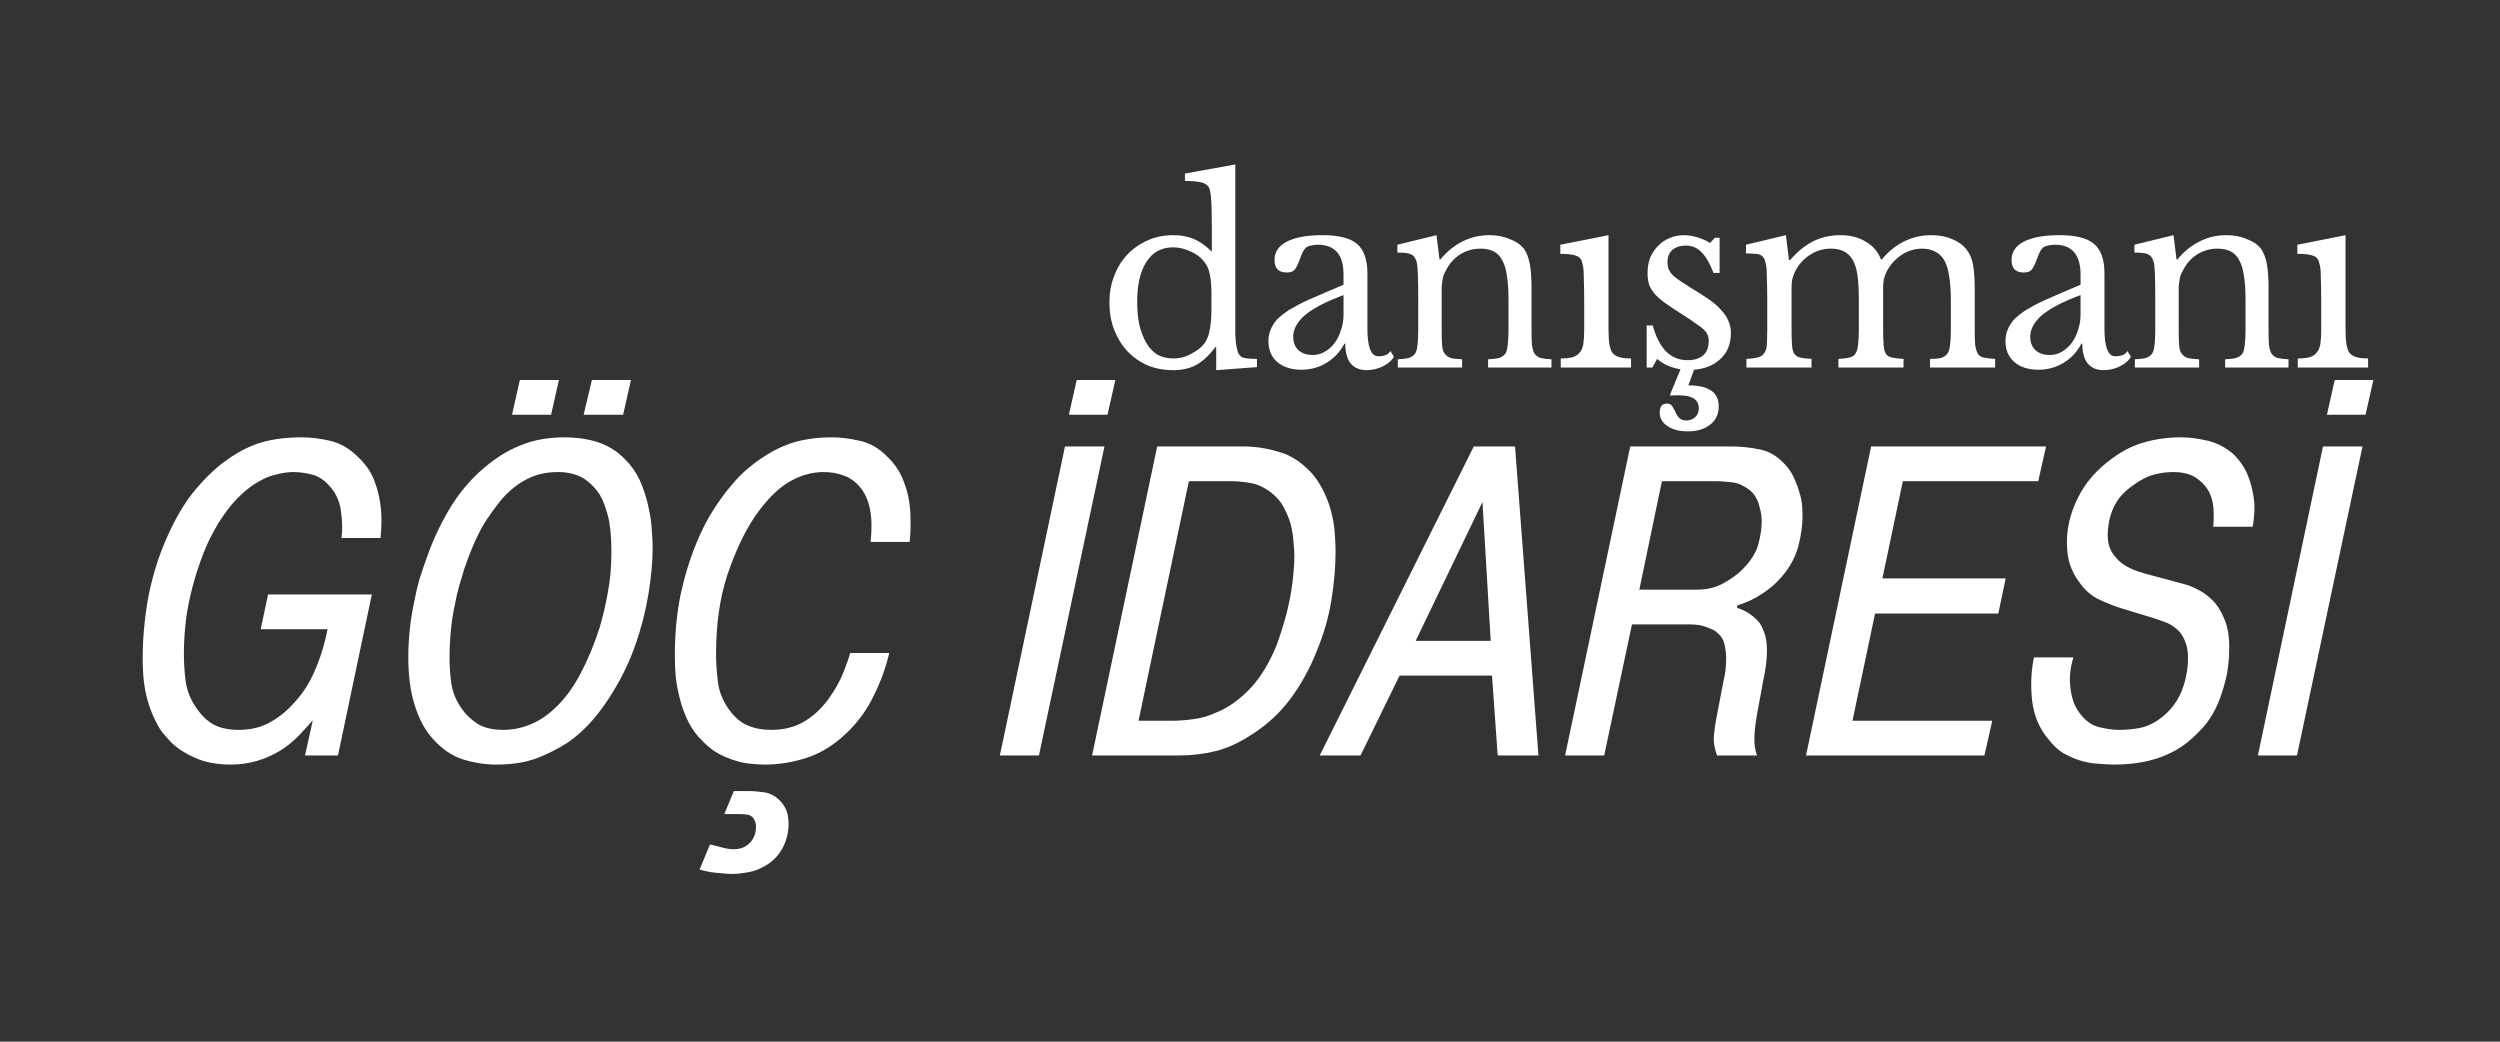
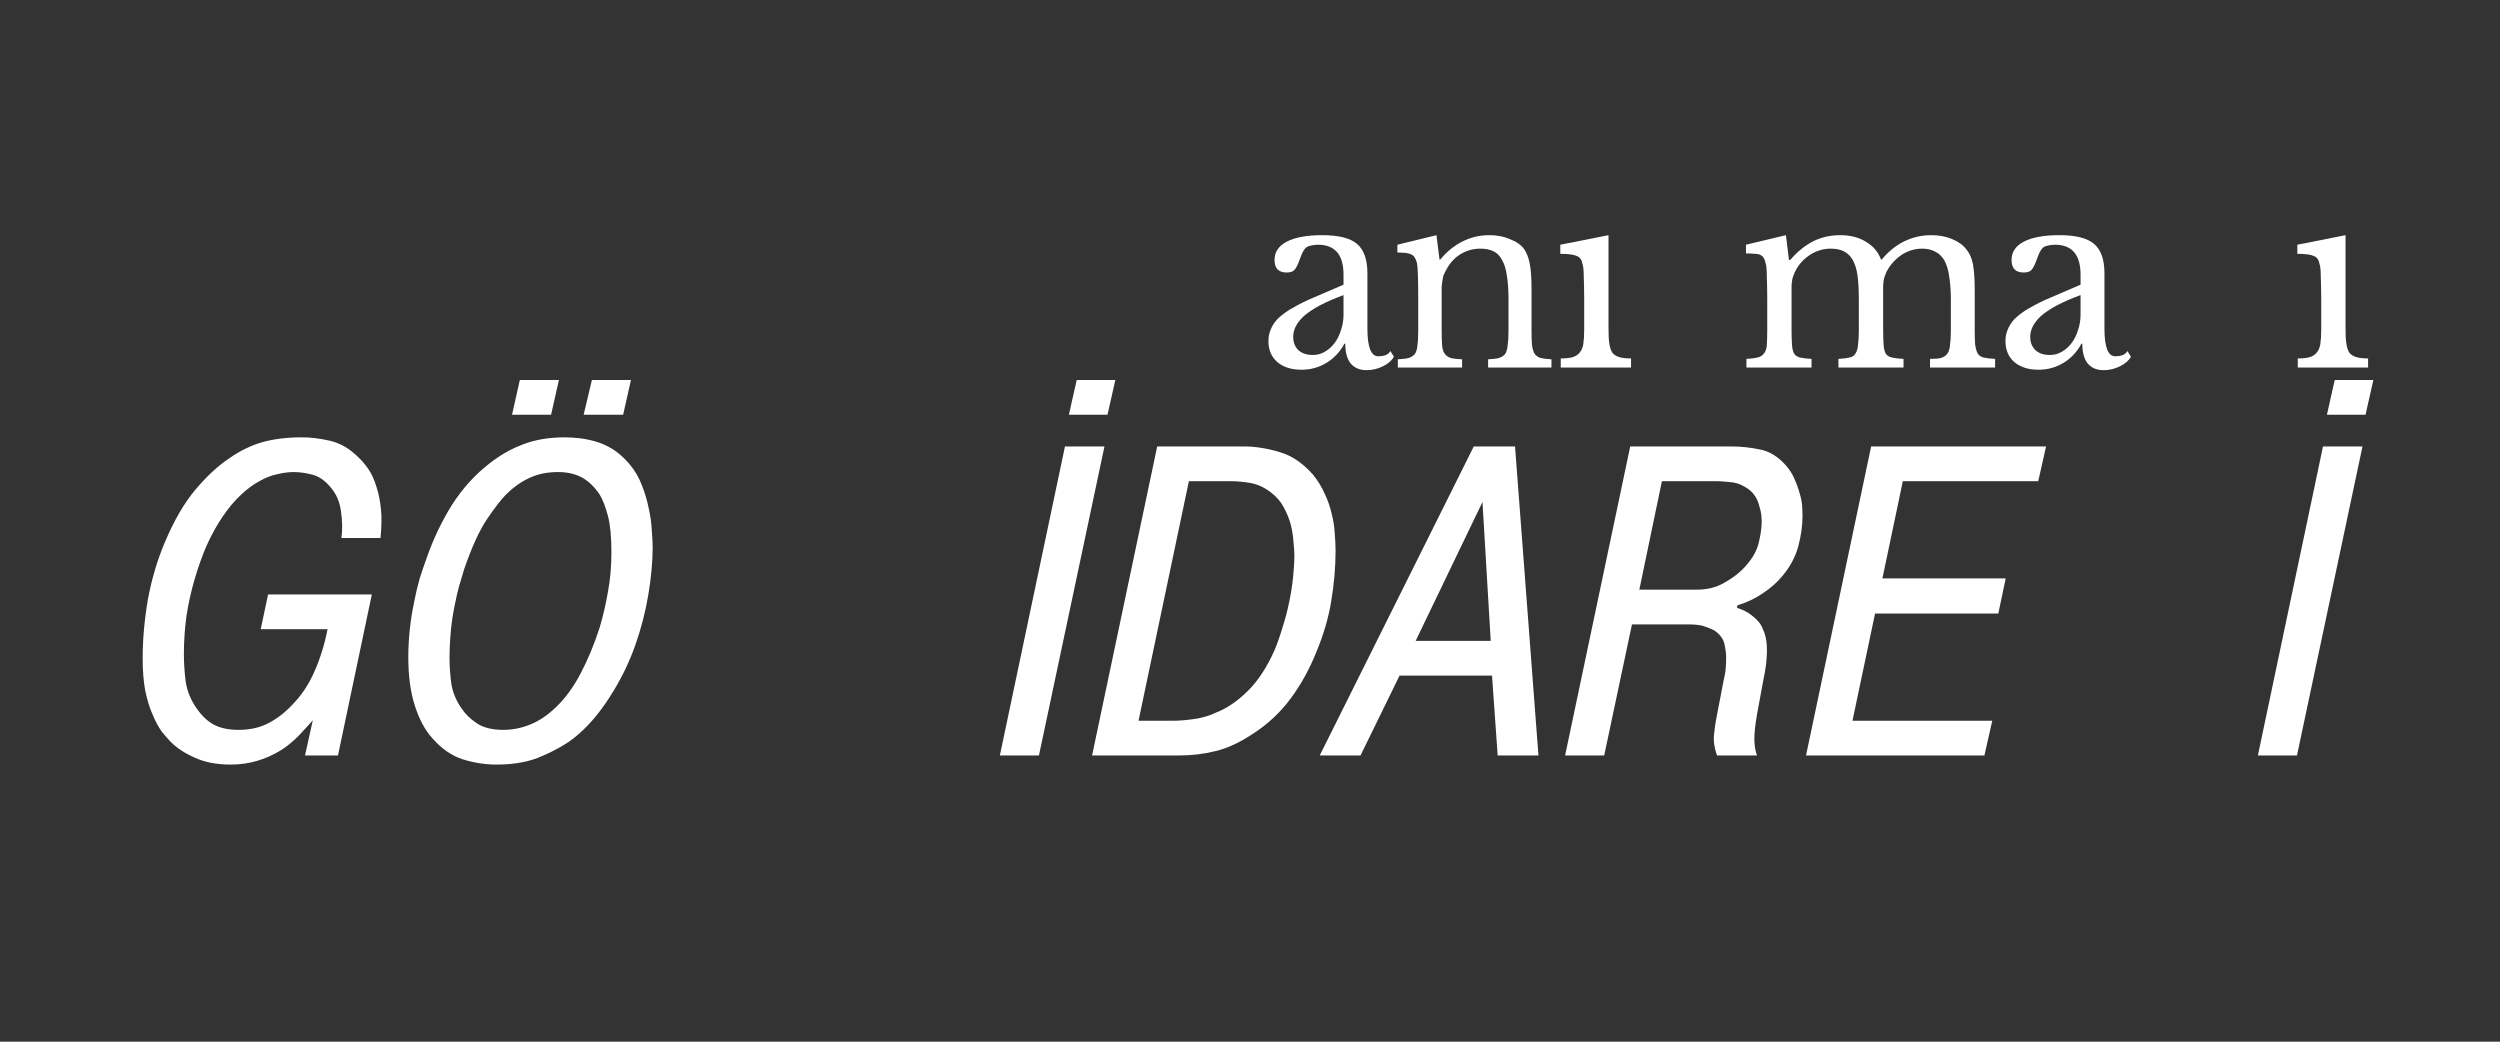
<svg xmlns="http://www.w3.org/2000/svg" width="120" zoomAndPan="magnify" viewBox="0 0 90 37.5" height="50" preserveAspectRatio="xMidYMid meet" version="1.0">
  <rect x="0" y="0" width="90" height="37.5" fill="#333333" stroke="none" />
  <defs>
    <g />
  </defs>
  <g fill="#ffffff" fill-opacity="1">
    <g transform="translate(4.042, 27.197)">
      <g>
        <path d="M 8.156 -5.797 L 9.344 -5.797 L 8.125 0 L 6.938 0 L 7.219 -1.266 C 7.07 -1.098 6.898 -0.91 6.703 -0.703 C 6.504 -0.504 6.301 -0.336 6.094 -0.203 C 5.531 0.148 4.922 0.328 4.266 0.328 C 3.754 0.328 3.32 0.242 2.969 0.078 C 2.613 -0.078 2.328 -0.266 2.109 -0.484 C 2.016 -0.578 1.906 -0.703 1.781 -0.859 C 1.664 -1.023 1.555 -1.227 1.453 -1.469 C 1.348 -1.707 1.258 -1.992 1.188 -2.328 C 1.125 -2.66 1.094 -3.047 1.094 -3.484 C 1.094 -4.172 1.156 -4.879 1.281 -5.609 C 1.414 -6.336 1.617 -7.023 1.891 -7.672 C 2.223 -8.461 2.594 -9.098 3 -9.578 C 3.414 -10.066 3.82 -10.441 4.219 -10.703 C 4.602 -10.973 5 -11.164 5.406 -11.281 C 5.82 -11.395 6.297 -11.453 6.828 -11.453 C 7.148 -11.453 7.488 -11.41 7.844 -11.328 C 8.207 -11.242 8.547 -11.047 8.859 -10.734 C 8.984 -10.617 9.102 -10.477 9.219 -10.312 C 9.332 -10.145 9.426 -9.941 9.5 -9.703 C 9.582 -9.461 9.641 -9.188 9.672 -8.875 C 9.703 -8.57 9.695 -8.223 9.656 -7.828 L 8.25 -7.828 C 8.289 -8.117 8.285 -8.438 8.234 -8.781 C 8.191 -9.133 8.062 -9.43 7.844 -9.672 C 7.656 -9.898 7.441 -10.047 7.203 -10.109 C 6.961 -10.172 6.738 -10.203 6.531 -10.203 C 6.344 -10.203 6.145 -10.176 5.938 -10.125 C 5.727 -10.082 5.516 -10 5.297 -9.875 C 5.078 -9.758 4.859 -9.598 4.641 -9.391 C 4.422 -9.191 4.195 -8.926 3.969 -8.594 C 3.77 -8.301 3.582 -7.961 3.406 -7.578 C 3.238 -7.191 3.094 -6.785 2.969 -6.359 C 2.844 -5.93 2.742 -5.488 2.672 -5.031 C 2.609 -4.57 2.578 -4.113 2.578 -3.656 C 2.578 -3.344 2.598 -3.016 2.641 -2.672 C 2.691 -2.328 2.82 -2.004 3.031 -1.703 C 3.219 -1.43 3.426 -1.234 3.656 -1.109 C 3.895 -0.984 4.191 -0.922 4.547 -0.922 C 4.93 -0.922 5.273 -0.992 5.578 -1.141 C 5.891 -1.297 6.176 -1.508 6.438 -1.781 C 6.801 -2.145 7.082 -2.562 7.281 -3.031 C 7.488 -3.5 7.645 -4.004 7.75 -4.547 L 5.344 -4.547 L 5.609 -5.797 Z M 8.156 -5.797 " />
      </g>
    </g>
  </g>
  <g fill="#ffffff" fill-opacity="1">
    <g transform="translate(13.605, 27.197)">
      <g>
        <path d="M 1.312 -5.562 C 1.363 -5.832 1.426 -6.098 1.5 -6.359 C 1.582 -6.617 1.672 -6.879 1.766 -7.141 C 2.004 -7.816 2.305 -8.445 2.672 -9.031 C 3.047 -9.613 3.488 -10.102 4 -10.5 C 4.395 -10.812 4.805 -11.047 5.234 -11.203 C 5.66 -11.367 6.16 -11.453 6.734 -11.453 C 6.891 -11.453 7.062 -11.441 7.25 -11.422 C 7.445 -11.398 7.648 -11.359 7.859 -11.297 C 8.066 -11.234 8.27 -11.141 8.469 -11.016 C 8.664 -10.891 8.859 -10.719 9.047 -10.5 C 9.242 -10.27 9.395 -10.016 9.5 -9.734 C 9.613 -9.453 9.695 -9.172 9.75 -8.891 C 9.812 -8.617 9.848 -8.359 9.859 -8.109 C 9.879 -7.859 9.891 -7.656 9.891 -7.5 C 9.891 -6.969 9.836 -6.395 9.734 -5.781 C 9.629 -5.164 9.477 -4.578 9.281 -4.016 C 9.051 -3.348 8.734 -2.703 8.328 -2.078 C 7.93 -1.461 7.5 -0.973 7.031 -0.609 C 6.75 -0.391 6.379 -0.18 5.922 0.016 C 5.473 0.223 4.922 0.328 4.266 0.328 C 3.867 0.328 3.469 0.266 3.062 0.141 C 2.664 0.016 2.301 -0.234 1.969 -0.609 C 1.695 -0.91 1.484 -1.305 1.328 -1.797 C 1.172 -2.285 1.094 -2.863 1.094 -3.531 C 1.094 -4.195 1.164 -4.875 1.312 -5.562 Z M 2.781 -5.484 C 2.707 -5.148 2.656 -4.816 2.625 -4.484 C 2.594 -4.148 2.578 -3.816 2.578 -3.484 C 2.578 -3.223 2.598 -2.926 2.641 -2.594 C 2.691 -2.27 2.816 -1.969 3.016 -1.688 C 3.148 -1.488 3.332 -1.312 3.562 -1.156 C 3.801 -1 4.117 -0.922 4.516 -0.922 C 4.836 -0.922 5.156 -0.984 5.469 -1.109 C 5.789 -1.234 6.109 -1.445 6.422 -1.75 C 6.754 -2.07 7.047 -2.473 7.297 -2.953 C 7.555 -3.441 7.785 -3.992 7.984 -4.609 C 8.109 -5.035 8.207 -5.461 8.281 -5.891 C 8.363 -6.316 8.406 -6.797 8.406 -7.328 C 8.406 -7.879 8.363 -8.312 8.281 -8.625 C 8.195 -8.945 8.098 -9.203 7.984 -9.391 C 7.805 -9.66 7.598 -9.863 7.359 -10 C 7.117 -10.133 6.828 -10.203 6.484 -10.203 C 6.086 -10.203 5.738 -10.129 5.438 -9.984 C 5.145 -9.848 4.867 -9.648 4.609 -9.391 C 4.43 -9.211 4.203 -8.914 3.922 -8.5 C 3.648 -8.094 3.379 -7.5 3.109 -6.719 C 3.047 -6.508 2.984 -6.301 2.922 -6.094 C 2.867 -5.895 2.82 -5.691 2.781 -5.484 Z M 5.109 -13.516 L 6.516 -13.516 L 6.234 -12.266 L 4.828 -12.266 Z M 7.703 -13.516 L 9.109 -13.516 L 8.828 -12.266 L 7.406 -12.266 Z M 7.703 -13.516 " />
      </g>
    </g>
  </g>
  <g fill="#ffffff" fill-opacity="1">
    <g transform="translate(23.2, 27.197)">
      <g>
-         <path d="M 8.812 -3.688 C 8.695 -3.176 8.508 -2.66 8.25 -2.141 C 8 -1.629 7.676 -1.188 7.281 -0.812 C 6.832 -0.383 6.359 -0.086 5.859 0.078 C 5.359 0.242 4.848 0.328 4.328 0.328 C 4.172 0.328 4.004 0.316 3.828 0.297 C 3.66 0.285 3.477 0.25 3.281 0.188 C 3.094 0.133 2.898 0.055 2.703 -0.047 C 2.504 -0.148 2.312 -0.297 2.125 -0.484 C 1.906 -0.691 1.727 -0.926 1.594 -1.188 C 1.457 -1.457 1.352 -1.734 1.281 -2.016 C 1.207 -2.297 1.156 -2.57 1.125 -2.844 C 1.102 -3.113 1.094 -3.367 1.094 -3.609 C 1.094 -4.367 1.16 -5.086 1.297 -5.766 C 1.441 -6.441 1.633 -7.07 1.875 -7.656 C 2.062 -8.113 2.266 -8.508 2.484 -8.844 C 2.703 -9.188 2.914 -9.477 3.125 -9.719 C 3.332 -9.969 3.531 -10.172 3.719 -10.328 C 3.906 -10.484 4.07 -10.609 4.219 -10.703 C 4.613 -10.973 5.008 -11.164 5.406 -11.281 C 5.812 -11.395 6.266 -11.453 6.766 -11.453 C 7.066 -11.453 7.395 -11.41 7.75 -11.328 C 8.113 -11.254 8.453 -11.055 8.766 -10.734 C 8.973 -10.535 9.133 -10.312 9.25 -10.062 C 9.363 -9.82 9.445 -9.57 9.5 -9.312 C 9.551 -9.051 9.578 -8.781 9.578 -8.5 C 9.586 -8.227 9.578 -7.957 9.547 -7.688 L 8.141 -7.688 C 8.242 -8.594 8.113 -9.254 7.75 -9.672 C 7.582 -9.867 7.391 -10.004 7.172 -10.078 C 6.961 -10.16 6.723 -10.203 6.453 -10.203 C 6.016 -10.203 5.586 -10.078 5.172 -9.828 C 4.766 -9.578 4.363 -9.164 3.969 -8.594 C 3.594 -8.031 3.266 -7.332 2.984 -6.5 C 2.711 -5.664 2.578 -4.719 2.578 -3.656 C 2.578 -3.363 2.598 -3.035 2.641 -2.672 C 2.68 -2.316 2.812 -1.984 3.031 -1.672 C 3.238 -1.379 3.469 -1.18 3.719 -1.078 C 3.969 -0.973 4.25 -0.922 4.562 -0.922 C 5.008 -0.922 5.395 -1.016 5.719 -1.203 C 6.051 -1.391 6.352 -1.664 6.625 -2.031 C 6.863 -2.363 7.047 -2.691 7.172 -3.016 C 7.297 -3.336 7.375 -3.562 7.406 -3.688 Z M 2.359 3.203 C 2.441 3.223 2.566 3.254 2.734 3.297 C 2.91 3.348 3.066 3.375 3.203 3.375 C 3.441 3.375 3.629 3.305 3.766 3.172 C 3.93 3.023 4.016 2.82 4.016 2.562 C 4.016 2.477 4 2.406 3.969 2.344 C 3.945 2.289 3.922 2.25 3.891 2.219 C 3.828 2.164 3.754 2.133 3.672 2.125 C 3.586 2.113 3.5 2.109 3.406 2.109 L 2.875 2.109 L 3.219 1.281 L 3.75 1.281 C 3.914 1.281 4.109 1.297 4.328 1.328 C 4.547 1.367 4.734 1.473 4.891 1.641 C 4.961 1.711 5.031 1.812 5.094 1.938 C 5.156 2.07 5.188 2.25 5.188 2.469 C 5.188 2.77 5.117 3.051 4.984 3.312 C 4.848 3.57 4.656 3.781 4.406 3.938 C 4.195 4.07 3.977 4.16 3.75 4.203 C 3.52 4.242 3.316 4.266 3.141 4.266 C 3.066 4.266 2.922 4.254 2.703 4.234 C 2.484 4.223 2.242 4.18 1.984 4.109 Z M 2.359 3.203 " />
-       </g>
+         </g>
    </g>
  </g>
  <g fill="#ffffff" fill-opacity="1">
    <g transform="translate(32.127, 27.197)">
      <g />
    </g>
  </g>
  <g fill="#ffffff" fill-opacity="1">
    <g transform="translate(35.511, 27.197)">
      <g>
        <path d="M 4.25 -11.125 L 1.891 0 L 0.484 0 L 2.828 -11.125 Z M 3.25 -13.516 L 4.641 -13.516 L 4.359 -12.266 L 2.969 -12.266 Z M 3.25 -13.516 " />
      </g>
    </g>
  </g>
  <g fill="#ffffff" fill-opacity="1">
    <g transform="translate(38.831, 27.197)">
      <g>
        <path d="M 5.938 -11.125 C 6.363 -11.125 6.797 -11.055 7.234 -10.922 C 7.672 -10.797 8.07 -10.523 8.438 -10.109 C 8.613 -9.891 8.754 -9.66 8.859 -9.422 C 8.973 -9.18 9.055 -8.941 9.109 -8.703 C 9.172 -8.461 9.207 -8.227 9.219 -8 C 9.238 -7.77 9.25 -7.562 9.25 -7.375 C 9.25 -6.77 9.195 -6.164 9.094 -5.562 C 9 -4.969 8.82 -4.359 8.562 -3.734 C 8.32 -3.129 8.016 -2.57 7.641 -2.062 C 7.266 -1.551 6.801 -1.117 6.25 -0.766 C 5.789 -0.461 5.348 -0.258 4.922 -0.156 C 4.504 -0.051 4.062 0 3.594 0 L 0.484 0 L 2.828 -11.125 Z M 2.156 -1.25 L 3.375 -1.25 C 3.613 -1.25 3.875 -1.27 4.156 -1.312 C 4.445 -1.352 4.711 -1.43 4.953 -1.547 C 5.328 -1.691 5.703 -1.945 6.078 -2.312 C 6.453 -2.676 6.781 -3.176 7.062 -3.812 C 7.164 -4.062 7.258 -4.332 7.344 -4.625 C 7.438 -4.914 7.516 -5.211 7.578 -5.516 C 7.641 -5.816 7.688 -6.113 7.719 -6.406 C 7.75 -6.695 7.766 -6.961 7.766 -7.203 C 7.766 -7.328 7.754 -7.488 7.734 -7.688 C 7.723 -7.883 7.691 -8.086 7.641 -8.297 C 7.586 -8.504 7.504 -8.711 7.391 -8.922 C 7.285 -9.129 7.129 -9.312 6.922 -9.469 C 6.68 -9.656 6.43 -9.77 6.172 -9.812 C 5.922 -9.852 5.691 -9.875 5.484 -9.875 L 3.969 -9.875 Z M 2.156 -1.25 " />
      </g>
    </g>
  </g>
  <g fill="#ffffff" fill-opacity="1">
    <g transform="translate(47.822, 27.197)">
      <g>
        <path d="M 1.156 0 L -0.312 0 L 5.234 -11.125 L 6.719 -11.125 L 7.562 0 L 6.094 0 L 5.891 -2.875 L 2.562 -2.875 Z M 5.844 -4.125 L 5.547 -9.125 L 3.141 -4.125 Z M 5.844 -4.125 " />
      </g>
    </g>
  </g>
  <g fill="#ffffff" fill-opacity="1">
    <g transform="translate(55.86, 27.197)">
      <g>
        <path d="M 2.828 -11.125 L 6.469 -11.125 C 6.82 -11.125 7.164 -11.086 7.5 -11.016 C 7.832 -10.953 8.141 -10.766 8.422 -10.453 C 8.555 -10.305 8.66 -10.145 8.734 -9.969 C 8.816 -9.789 8.879 -9.617 8.922 -9.453 C 8.973 -9.297 9.004 -9.145 9.016 -9 C 9.023 -8.852 9.031 -8.734 9.031 -8.641 C 9.031 -8.273 8.977 -7.898 8.875 -7.516 C 8.77 -7.141 8.582 -6.789 8.312 -6.469 C 8.125 -6.238 7.891 -6.031 7.609 -5.844 C 7.336 -5.656 7.031 -5.508 6.688 -5.406 L 6.672 -5.312 C 6.859 -5.258 7.02 -5.18 7.156 -5.078 C 7.301 -4.973 7.414 -4.863 7.5 -4.75 C 7.539 -4.695 7.594 -4.586 7.656 -4.422 C 7.719 -4.254 7.75 -4.035 7.75 -3.766 C 7.75 -3.617 7.738 -3.457 7.719 -3.281 C 7.695 -3.102 7.66 -2.895 7.609 -2.656 L 7.391 -1.469 C 7.328 -1.102 7.297 -0.812 7.297 -0.594 C 7.297 -0.375 7.328 -0.176 7.391 0 L 5.953 0 C 5.859 -0.258 5.82 -0.504 5.844 -0.734 C 5.863 -0.961 5.895 -1.18 5.938 -1.391 L 6.125 -2.359 C 6.164 -2.578 6.203 -2.758 6.234 -2.906 C 6.266 -3.062 6.281 -3.27 6.281 -3.531 C 6.281 -3.676 6.258 -3.836 6.219 -4.016 C 6.176 -4.203 6.055 -4.363 5.859 -4.5 C 5.805 -4.531 5.707 -4.57 5.562 -4.625 C 5.426 -4.688 5.211 -4.719 4.922 -4.719 L 2.891 -4.719 L 1.891 0 L 0.484 0 Z M 3.156 -5.969 L 5.219 -5.969 C 5.594 -5.969 5.914 -6.047 6.188 -6.203 C 6.469 -6.359 6.691 -6.52 6.859 -6.688 C 7.16 -6.988 7.352 -7.289 7.438 -7.594 C 7.52 -7.906 7.562 -8.188 7.562 -8.438 C 7.562 -8.477 7.555 -8.551 7.547 -8.656 C 7.535 -8.758 7.508 -8.875 7.469 -9 C 7.438 -9.133 7.379 -9.258 7.297 -9.375 C 7.211 -9.5 7.086 -9.602 6.922 -9.688 C 6.773 -9.781 6.598 -9.832 6.391 -9.844 C 6.191 -9.863 6.047 -9.875 5.953 -9.875 L 3.969 -9.875 Z M 3.156 -5.969 " />
      </g>
    </g>
  </g>
  <g fill="#ffffff" fill-opacity="1">
    <g transform="translate(64.533, 27.197)">
      <g>
        <path d="M 7.672 -6.375 L 7.406 -5.109 L 2.969 -5.109 L 2.156 -1.25 L 7.188 -1.25 L 6.906 0 L 0.484 0 L 2.828 -11.125 L 9.125 -11.125 L 8.844 -9.875 L 3.969 -9.875 L 3.234 -6.375 Z M 7.672 -6.375 " />
      </g>
    </g>
  </g>
  <g fill="#ffffff" fill-opacity="1">
    <g transform="translate(72.206, 27.197)">
      <g>
-         <path d="M 2.438 -3.531 C 2.32 -3.164 2.285 -2.801 2.328 -2.438 C 2.367 -2.07 2.477 -1.77 2.656 -1.531 C 2.863 -1.25 3.102 -1.078 3.375 -1.016 C 3.645 -0.953 3.879 -0.922 4.078 -0.922 C 4.348 -0.922 4.613 -0.945 4.875 -1 C 5.133 -1.062 5.391 -1.191 5.641 -1.391 C 5.961 -1.648 6.195 -1.969 6.344 -2.344 C 6.488 -2.727 6.562 -3.117 6.562 -3.516 C 6.562 -3.773 6.52 -3.988 6.438 -4.156 C 6.363 -4.332 6.266 -4.469 6.141 -4.562 C 6.023 -4.664 5.895 -4.742 5.75 -4.797 C 5.613 -4.848 5.477 -4.895 5.344 -4.938 L 4.219 -5.281 C 3.977 -5.352 3.707 -5.457 3.406 -5.594 C 3.102 -5.727 2.848 -5.945 2.641 -6.25 C 2.523 -6.395 2.422 -6.586 2.328 -6.828 C 2.242 -7.066 2.203 -7.352 2.203 -7.688 C 2.203 -8.219 2.336 -8.754 2.609 -9.297 C 2.879 -9.836 3.289 -10.305 3.844 -10.703 C 4.227 -10.984 4.617 -11.176 5.016 -11.281 C 5.422 -11.395 5.852 -11.453 6.312 -11.453 C 6.613 -11.453 6.938 -11.41 7.281 -11.328 C 7.625 -11.242 7.938 -11.078 8.219 -10.828 C 8.414 -10.629 8.566 -10.414 8.672 -10.188 C 8.773 -9.957 8.848 -9.723 8.891 -9.484 C 8.941 -9.254 8.961 -9.031 8.953 -8.812 C 8.941 -8.594 8.922 -8.398 8.891 -8.234 L 7.469 -8.234 C 7.488 -8.379 7.492 -8.562 7.484 -8.781 C 7.484 -9.008 7.438 -9.227 7.344 -9.438 C 7.25 -9.645 7.098 -9.82 6.891 -9.969 C 6.68 -10.125 6.391 -10.203 6.016 -10.203 C 5.797 -10.203 5.566 -10.172 5.328 -10.109 C 5.098 -10.047 4.867 -9.93 4.641 -9.766 C 4.422 -9.617 4.242 -9.461 4.109 -9.297 C 3.984 -9.129 3.891 -8.961 3.828 -8.797 C 3.766 -8.629 3.723 -8.473 3.703 -8.328 C 3.68 -8.18 3.672 -8.051 3.672 -7.938 C 3.672 -7.688 3.723 -7.477 3.828 -7.312 C 3.93 -7.145 4.062 -7.004 4.219 -6.891 C 4.375 -6.785 4.539 -6.703 4.719 -6.641 C 4.906 -6.578 5.082 -6.523 5.25 -6.484 L 6.469 -6.156 C 6.594 -6.125 6.742 -6.062 6.922 -5.969 C 7.098 -5.883 7.27 -5.758 7.438 -5.594 C 7.602 -5.438 7.742 -5.219 7.859 -4.938 C 7.984 -4.664 8.047 -4.316 8.047 -3.891 C 8.047 -3.41 7.992 -2.988 7.891 -2.625 C 7.797 -2.258 7.68 -1.941 7.547 -1.672 C 7.41 -1.41 7.266 -1.191 7.109 -1.016 C 6.953 -0.848 6.82 -0.719 6.719 -0.625 C 6.477 -0.406 6.227 -0.234 5.969 -0.109 C 5.719 0.016 5.469 0.109 5.219 0.172 C 4.977 0.234 4.742 0.273 4.516 0.297 C 4.297 0.316 4.098 0.328 3.922 0.328 C 3.742 0.328 3.547 0.316 3.328 0.297 C 3.117 0.285 2.91 0.25 2.703 0.188 C 2.492 0.125 2.285 0.035 2.078 -0.078 C 1.879 -0.203 1.695 -0.375 1.531 -0.594 C 1.219 -0.957 1.023 -1.41 0.953 -1.953 C 0.891 -2.492 0.91 -3.02 1.016 -3.531 Z M 2.438 -3.531 " />
-       </g>
+         </g>
    </g>
  </g>
  <g fill="#ffffff" fill-opacity="1">
    <g transform="translate(80.8, 27.197)">
      <g>
        <path d="M 4.25 -11.125 L 1.891 0 L 0.484 0 L 2.828 -11.125 Z M 3.25 -13.516 L 4.641 -13.516 L 4.359 -12.266 L 2.969 -12.266 Z M 3.25 -13.516 " />
      </g>
    </g>
  </g>
  <g fill="#ffffff" fill-opacity="1">
    <g transform="translate(39.517, 13.232)">
      <g>
-         <path d="M 4.266 -0.734 L 4.234 -0.734 C 4.016 -0.441 3.785 -0.227 3.547 -0.094 C 3.316 0.031 3.039 0.094 2.719 0.094 C 2.383 0.094 2.078 0.035 1.797 -0.078 C 1.516 -0.203 1.27 -0.375 1.062 -0.594 C 0.863 -0.812 0.707 -1.066 0.594 -1.359 C 0.477 -1.66 0.422 -1.988 0.422 -2.344 C 0.422 -2.688 0.477 -3.004 0.594 -3.297 C 0.707 -3.598 0.863 -3.852 1.062 -4.062 C 1.27 -4.281 1.516 -4.453 1.797 -4.578 C 2.078 -4.703 2.383 -4.766 2.719 -4.766 C 3 -4.766 3.25 -4.719 3.469 -4.625 C 3.688 -4.531 3.898 -4.379 4.109 -4.172 L 4.109 -5.062 C 4.109 -5.395 4.102 -5.672 4.094 -5.891 C 4.082 -6.117 4.066 -6.273 4.047 -6.359 C 4.023 -6.492 3.945 -6.586 3.812 -6.641 C 3.676 -6.691 3.453 -6.719 3.141 -6.719 L 3.141 -6.984 L 4.953 -7.312 L 4.953 -2.234 C 4.953 -1.828 4.953 -1.492 4.953 -1.234 C 4.961 -0.973 4.984 -0.785 5.016 -0.672 C 5.035 -0.598 5.055 -0.535 5.078 -0.484 C 5.109 -0.441 5.145 -0.406 5.188 -0.375 C 5.238 -0.352 5.305 -0.336 5.391 -0.328 C 5.484 -0.316 5.598 -0.312 5.734 -0.312 L 5.734 -0.016 L 4.266 0.094 Z M 4.094 -2.688 C 4.094 -2.988 4.07 -3.219 4.031 -3.375 C 4 -3.539 3.938 -3.68 3.844 -3.797 C 3.707 -3.973 3.535 -4.102 3.328 -4.188 C 3.117 -4.281 2.914 -4.328 2.719 -4.328 C 2.289 -4.328 1.969 -4.148 1.75 -3.797 C 1.531 -3.453 1.422 -2.984 1.422 -2.391 C 1.422 -2.078 1.445 -1.789 1.5 -1.531 C 1.562 -1.281 1.645 -1.066 1.75 -0.891 C 1.852 -0.711 1.984 -0.57 2.141 -0.469 C 2.305 -0.375 2.5 -0.328 2.719 -0.328 C 2.82 -0.328 2.926 -0.336 3.031 -0.359 C 3.145 -0.391 3.25 -0.43 3.344 -0.484 C 3.445 -0.535 3.539 -0.594 3.625 -0.656 C 3.719 -0.727 3.797 -0.805 3.859 -0.891 C 3.941 -1.016 4 -1.164 4.031 -1.344 C 4.07 -1.531 4.094 -1.785 4.094 -2.109 Z M 4.094 -2.688 " />
-       </g>
+         </g>
    </g>
  </g>
  <g fill="#ffffff" fill-opacity="1">
    <g transform="translate(45.289, 13.232)">
      <g>
        <path d="M 3.078 -2.609 C 2.742 -2.484 2.457 -2.359 2.219 -2.234 C 1.988 -2.109 1.801 -1.984 1.656 -1.859 C 1.52 -1.734 1.422 -1.609 1.359 -1.484 C 1.297 -1.359 1.266 -1.234 1.266 -1.109 C 1.266 -0.91 1.328 -0.75 1.453 -0.625 C 1.586 -0.508 1.758 -0.453 1.969 -0.453 C 2.125 -0.453 2.266 -0.488 2.391 -0.562 C 2.523 -0.633 2.645 -0.738 2.75 -0.875 C 2.852 -1.008 2.93 -1.164 2.984 -1.344 C 3.047 -1.52 3.078 -1.707 3.078 -1.906 Z M 3.078 -2.984 L 3.078 -3.344 C 3.078 -4.062 2.77 -4.422 2.156 -4.422 C 2.062 -4.422 1.977 -4.41 1.906 -4.391 C 1.832 -4.379 1.77 -4.352 1.719 -4.312 C 1.676 -4.27 1.633 -4.207 1.594 -4.125 C 1.562 -4.051 1.523 -3.957 1.484 -3.844 C 1.422 -3.676 1.359 -3.562 1.297 -3.5 C 1.234 -3.445 1.145 -3.422 1.031 -3.422 C 0.738 -3.422 0.594 -3.57 0.594 -3.875 C 0.594 -4.156 0.738 -4.375 1.031 -4.531 C 1.332 -4.688 1.758 -4.766 2.312 -4.766 C 2.906 -4.766 3.32 -4.66 3.562 -4.453 C 3.812 -4.242 3.938 -3.891 3.938 -3.391 L 3.938 -1.406 C 3.938 -0.738 4.066 -0.406 4.328 -0.406 C 4.41 -0.406 4.488 -0.414 4.562 -0.438 C 4.645 -0.457 4.711 -0.508 4.766 -0.594 L 4.891 -0.391 C 4.816 -0.254 4.688 -0.141 4.5 -0.047 C 4.312 0.047 4.113 0.094 3.906 0.094 C 3.656 0.094 3.461 0.008 3.328 -0.156 C 3.203 -0.32 3.141 -0.555 3.141 -0.859 L 3.109 -0.859 C 2.953 -0.566 2.738 -0.336 2.469 -0.172 C 2.195 -0.004 1.895 0.078 1.562 0.078 C 1.195 0.078 0.906 -0.016 0.688 -0.203 C 0.477 -0.391 0.375 -0.641 0.375 -0.953 C 0.375 -1.098 0.398 -1.234 0.453 -1.359 C 0.504 -1.492 0.582 -1.617 0.688 -1.734 C 0.801 -1.848 0.945 -1.961 1.125 -2.078 C 1.312 -2.191 1.539 -2.312 1.812 -2.438 Z M 3.078 -2.984 " />
      </g>
    </g>
  </g>
  <g fill="#ffffff" fill-opacity="1">
    <g transform="translate(49.994, 13.232)">
      <g>
        <path d="M 1.906 -1.391 C 1.906 -1.141 1.91 -0.945 1.922 -0.812 C 1.93 -0.676 1.961 -0.57 2.016 -0.5 C 2.066 -0.426 2.141 -0.375 2.234 -0.344 C 2.328 -0.32 2.461 -0.305 2.641 -0.297 L 2.641 0 L 0.328 0 L 0.328 -0.297 C 0.492 -0.305 0.625 -0.32 0.719 -0.344 C 0.812 -0.375 0.883 -0.422 0.938 -0.484 C 0.988 -0.555 1.02 -0.656 1.031 -0.781 C 1.051 -0.914 1.062 -1.098 1.062 -1.328 L 1.062 -2.5 C 1.062 -3.195 1.047 -3.617 1.016 -3.766 C 0.992 -3.848 0.969 -3.91 0.938 -3.953 C 0.914 -4.004 0.879 -4.039 0.828 -4.062 C 0.773 -4.094 0.707 -4.113 0.625 -4.125 C 0.539 -4.133 0.438 -4.141 0.312 -4.141 L 0.312 -4.422 L 1.719 -4.766 L 1.828 -3.891 L 1.859 -3.891 C 2.078 -4.16 2.336 -4.375 2.641 -4.531 C 2.941 -4.688 3.27 -4.766 3.625 -4.766 C 3.895 -4.766 4.141 -4.719 4.359 -4.625 C 4.586 -4.539 4.758 -4.422 4.875 -4.266 C 4.969 -4.129 5.035 -3.953 5.078 -3.734 C 5.117 -3.523 5.141 -3.234 5.141 -2.859 L 5.141 -1.391 C 5.141 -1.141 5.145 -0.945 5.156 -0.812 C 5.176 -0.676 5.207 -0.57 5.25 -0.5 C 5.301 -0.426 5.375 -0.375 5.469 -0.344 C 5.57 -0.32 5.703 -0.305 5.859 -0.297 L 5.859 0 L 3.578 0 L 3.578 -0.297 C 3.742 -0.305 3.875 -0.32 3.969 -0.344 C 4.062 -0.375 4.133 -0.422 4.188 -0.484 C 4.238 -0.555 4.27 -0.66 4.281 -0.797 C 4.301 -0.93 4.312 -1.109 4.312 -1.328 L 4.312 -2.484 C 4.312 -2.816 4.289 -3.098 4.25 -3.328 C 4.219 -3.555 4.16 -3.738 4.078 -3.875 C 4.004 -4.02 3.898 -4.125 3.766 -4.188 C 3.641 -4.25 3.484 -4.281 3.297 -4.281 C 3.035 -4.281 2.797 -4.211 2.578 -4.078 C 2.359 -3.941 2.188 -3.75 2.062 -3.5 C 2.031 -3.445 2.004 -3.395 1.984 -3.344 C 1.961 -3.289 1.945 -3.227 1.938 -3.156 C 1.926 -3.082 1.914 -3 1.906 -2.906 C 1.906 -2.82 1.906 -2.707 1.906 -2.562 Z M 1.906 -1.391 " />
      </g>
    </g>
  </g>
  <g fill="#ffffff" fill-opacity="1">
    <g transform="translate(55.89, 13.232)">
      <g>
        <path d="M 2.016 -1.422 C 2.016 -1.191 2.023 -1.004 2.047 -0.859 C 2.066 -0.723 2.102 -0.613 2.156 -0.531 C 2.219 -0.457 2.301 -0.406 2.406 -0.375 C 2.508 -0.344 2.648 -0.328 2.828 -0.328 L 2.828 0 L 0.297 0 L 0.297 -0.328 C 0.473 -0.328 0.617 -0.344 0.734 -0.375 C 0.848 -0.414 0.93 -0.473 0.984 -0.547 C 1.047 -0.617 1.086 -0.719 1.109 -0.844 C 1.129 -0.977 1.141 -1.148 1.141 -1.359 L 1.141 -2.453 C 1.141 -2.797 1.133 -3.07 1.125 -3.281 C 1.125 -3.5 1.109 -3.648 1.078 -3.734 C 1.055 -3.879 0.988 -3.973 0.875 -4.016 C 0.77 -4.066 0.57 -4.094 0.281 -4.094 L 0.281 -4.422 L 2.016 -4.766 Z M 2.016 -1.422 " />
      </g>
    </g>
  </g>
  <g fill="#ffffff" fill-opacity="1">
    <g transform="translate(58.718, 13.232)">
      <g>
-         <path d="M 0.766 0 L 0.562 0 L 0.562 -1.516 L 0.781 -1.516 C 1.008 -0.68 1.426 -0.266 2.031 -0.266 C 2.27 -0.266 2.457 -0.32 2.594 -0.438 C 2.727 -0.551 2.797 -0.727 2.797 -0.969 C 2.797 -1.051 2.781 -1.125 2.75 -1.188 C 2.727 -1.25 2.68 -1.312 2.609 -1.375 C 2.535 -1.445 2.43 -1.523 2.297 -1.609 C 2.172 -1.703 2 -1.816 1.781 -1.953 C 1.582 -2.078 1.41 -2.191 1.266 -2.297 C 1.117 -2.398 0.992 -2.504 0.891 -2.609 C 0.785 -2.723 0.707 -2.844 0.656 -2.969 C 0.613 -3.094 0.594 -3.238 0.594 -3.406 C 0.594 -3.602 0.625 -3.785 0.688 -3.953 C 0.758 -4.117 0.852 -4.258 0.969 -4.375 C 1.082 -4.5 1.219 -4.594 1.375 -4.656 C 1.539 -4.727 1.719 -4.766 1.906 -4.766 C 2.062 -4.766 2.223 -4.738 2.391 -4.688 C 2.566 -4.633 2.719 -4.566 2.844 -4.484 L 3.016 -4.672 L 3.188 -4.672 L 3.188 -3.406 L 2.969 -3.406 C 2.832 -3.758 2.688 -4.008 2.531 -4.156 C 2.383 -4.312 2.195 -4.391 1.969 -4.391 C 1.77 -4.391 1.609 -4.336 1.484 -4.234 C 1.367 -4.129 1.312 -3.984 1.312 -3.797 C 1.312 -3.691 1.328 -3.602 1.359 -3.531 C 1.391 -3.457 1.441 -3.383 1.516 -3.312 C 1.586 -3.25 1.676 -3.18 1.781 -3.109 C 1.895 -3.035 2.023 -2.953 2.172 -2.859 C 2.43 -2.703 2.648 -2.562 2.828 -2.438 C 3.004 -2.312 3.145 -2.188 3.25 -2.062 C 3.363 -1.945 3.445 -1.82 3.5 -1.688 C 3.562 -1.562 3.594 -1.414 3.594 -1.25 C 3.594 -0.852 3.469 -0.539 3.219 -0.312 C 2.977 -0.082 2.66 0.047 2.266 0.078 L 2.062 0.641 C 2.789 0.641 3.156 0.891 3.156 1.391 C 3.156 1.672 3.055 1.891 2.859 2.047 C 2.66 2.211 2.391 2.297 2.047 2.297 C 1.742 2.297 1.5 2.234 1.312 2.109 C 1.125 1.984 1.031 1.82 1.031 1.625 C 1.031 1.406 1.117 1.297 1.297 1.297 C 1.367 1.297 1.422 1.316 1.453 1.359 C 1.492 1.398 1.539 1.477 1.594 1.594 C 1.645 1.707 1.695 1.785 1.75 1.828 C 1.812 1.879 1.891 1.906 1.984 1.906 C 2.117 1.906 2.227 1.863 2.312 1.781 C 2.395 1.707 2.438 1.602 2.438 1.469 C 2.438 1.156 2.203 1 1.734 1 C 1.691 1 1.641 1 1.578 1 C 1.523 1 1.473 1.004 1.422 1.016 L 1.406 0.969 L 1.781 0.062 C 1.445 0.008 1.164 -0.113 0.938 -0.312 Z M 0.766 0 " />
-       </g>
+         </g>
    </g>
  </g>
  <g fill="#ffffff" fill-opacity="1">
    <g transform="translate(62.543, 13.232)">
      <g>
        <path d="M 1.953 -1.406 C 1.953 -1.164 1.957 -0.973 1.969 -0.828 C 1.977 -0.68 2.004 -0.57 2.047 -0.5 C 2.098 -0.426 2.172 -0.379 2.266 -0.359 C 2.367 -0.336 2.504 -0.32 2.672 -0.312 L 2.672 0 L 0.328 0 L 0.328 -0.312 C 0.492 -0.32 0.625 -0.336 0.719 -0.359 C 0.82 -0.379 0.898 -0.426 0.953 -0.5 C 1.016 -0.57 1.051 -0.672 1.062 -0.797 C 1.07 -0.93 1.078 -1.113 1.078 -1.344 L 1.078 -2.469 C 1.078 -2.801 1.07 -3.078 1.062 -3.297 C 1.062 -3.523 1.047 -3.68 1.016 -3.766 C 1.004 -3.836 0.984 -3.895 0.953 -3.938 C 0.93 -3.988 0.895 -4.023 0.844 -4.047 C 0.789 -4.078 0.723 -4.094 0.641 -4.094 C 0.555 -4.102 0.445 -4.109 0.312 -4.109 L 0.312 -4.422 L 1.75 -4.766 L 1.859 -3.875 L 1.906 -3.875 C 2.164 -4.176 2.441 -4.398 2.734 -4.547 C 3.023 -4.691 3.348 -4.766 3.703 -4.766 C 4.066 -4.766 4.375 -4.688 4.625 -4.531 C 4.883 -4.383 5.066 -4.172 5.172 -3.891 L 5.203 -3.891 C 5.422 -4.16 5.68 -4.375 5.984 -4.531 C 6.297 -4.688 6.629 -4.766 6.984 -4.766 C 7.266 -4.766 7.516 -4.719 7.734 -4.625 C 7.961 -4.531 8.133 -4.406 8.25 -4.25 C 8.363 -4.113 8.441 -3.938 8.484 -3.719 C 8.523 -3.5 8.547 -3.195 8.547 -2.812 L 8.547 -1.406 C 8.547 -1.164 8.551 -0.973 8.562 -0.828 C 8.582 -0.691 8.613 -0.582 8.656 -0.5 C 8.707 -0.426 8.781 -0.379 8.875 -0.359 C 8.977 -0.336 9.113 -0.32 9.281 -0.312 L 9.281 0 L 6.938 0 L 6.938 -0.312 C 7.102 -0.312 7.234 -0.32 7.328 -0.344 C 7.43 -0.375 7.508 -0.426 7.562 -0.5 C 7.613 -0.57 7.645 -0.672 7.656 -0.797 C 7.676 -0.93 7.688 -1.113 7.688 -1.344 L 7.688 -2.453 C 7.688 -2.785 7.664 -3.066 7.625 -3.297 C 7.594 -3.523 7.535 -3.711 7.453 -3.859 C 7.367 -4.004 7.258 -4.109 7.125 -4.172 C 7 -4.242 6.844 -4.281 6.656 -4.281 C 6.395 -4.281 6.148 -4.207 5.922 -4.062 C 5.703 -3.914 5.523 -3.723 5.391 -3.484 C 5.359 -3.422 5.332 -3.359 5.312 -3.297 C 5.289 -3.242 5.273 -3.18 5.266 -3.109 C 5.254 -3.047 5.25 -2.969 5.25 -2.875 C 5.25 -2.781 5.25 -2.664 5.25 -2.531 L 5.25 -1.406 C 5.25 -1.164 5.254 -0.973 5.266 -0.828 C 5.273 -0.691 5.301 -0.582 5.344 -0.5 C 5.395 -0.426 5.473 -0.379 5.578 -0.359 C 5.68 -0.336 5.816 -0.32 5.984 -0.312 L 5.984 0 L 3.641 0 L 3.641 -0.312 C 3.805 -0.32 3.938 -0.336 4.031 -0.359 C 4.133 -0.379 4.207 -0.426 4.25 -0.5 C 4.301 -0.57 4.332 -0.672 4.344 -0.797 C 4.363 -0.93 4.375 -1.113 4.375 -1.344 L 4.375 -2.453 C 4.375 -2.797 4.359 -3.082 4.328 -3.312 C 4.297 -3.539 4.238 -3.727 4.156 -3.875 C 4.07 -4.02 3.961 -4.125 3.828 -4.188 C 3.703 -4.25 3.547 -4.281 3.359 -4.281 C 3.098 -4.281 2.852 -4.207 2.625 -4.062 C 2.395 -3.914 2.219 -3.723 2.094 -3.484 C 2.062 -3.422 2.035 -3.359 2.016 -3.297 C 1.992 -3.242 1.977 -3.18 1.969 -3.109 C 1.957 -3.047 1.953 -2.969 1.953 -2.875 C 1.953 -2.781 1.953 -2.664 1.953 -2.531 Z M 1.953 -1.406 " />
      </g>
    </g>
  </g>
  <g fill="#ffffff" fill-opacity="1">
    <g transform="translate(71.822, 13.232)">
      <g>
        <path d="M 3.078 -2.609 C 2.742 -2.484 2.457 -2.359 2.219 -2.234 C 1.988 -2.109 1.801 -1.984 1.656 -1.859 C 1.52 -1.734 1.422 -1.609 1.359 -1.484 C 1.297 -1.359 1.266 -1.234 1.266 -1.109 C 1.266 -0.91 1.328 -0.75 1.453 -0.625 C 1.586 -0.508 1.758 -0.453 1.969 -0.453 C 2.125 -0.453 2.266 -0.488 2.391 -0.562 C 2.523 -0.633 2.645 -0.738 2.75 -0.875 C 2.852 -1.008 2.93 -1.164 2.984 -1.344 C 3.047 -1.52 3.078 -1.707 3.078 -1.906 Z M 3.078 -2.984 L 3.078 -3.344 C 3.078 -4.062 2.77 -4.422 2.156 -4.422 C 2.062 -4.422 1.977 -4.41 1.906 -4.391 C 1.832 -4.379 1.77 -4.352 1.719 -4.312 C 1.676 -4.27 1.633 -4.207 1.594 -4.125 C 1.562 -4.051 1.523 -3.957 1.484 -3.844 C 1.422 -3.676 1.359 -3.562 1.297 -3.5 C 1.234 -3.445 1.145 -3.422 1.031 -3.422 C 0.738 -3.422 0.594 -3.57 0.594 -3.875 C 0.594 -4.156 0.738 -4.375 1.031 -4.531 C 1.332 -4.688 1.758 -4.766 2.312 -4.766 C 2.906 -4.766 3.32 -4.66 3.562 -4.453 C 3.812 -4.242 3.938 -3.891 3.938 -3.391 L 3.938 -1.406 C 3.938 -0.738 4.066 -0.406 4.328 -0.406 C 4.41 -0.406 4.488 -0.414 4.562 -0.438 C 4.645 -0.457 4.711 -0.508 4.766 -0.594 L 4.891 -0.391 C 4.816 -0.254 4.688 -0.141 4.5 -0.047 C 4.312 0.047 4.113 0.094 3.906 0.094 C 3.656 0.094 3.461 0.008 3.328 -0.156 C 3.203 -0.32 3.141 -0.555 3.141 -0.859 L 3.109 -0.859 C 2.953 -0.566 2.738 -0.336 2.469 -0.172 C 2.195 -0.004 1.895 0.078 1.562 0.078 C 1.195 0.078 0.906 -0.016 0.688 -0.203 C 0.477 -0.391 0.375 -0.641 0.375 -0.953 C 0.375 -1.098 0.398 -1.234 0.453 -1.359 C 0.504 -1.492 0.582 -1.617 0.688 -1.734 C 0.801 -1.848 0.945 -1.961 1.125 -2.078 C 1.312 -2.191 1.539 -2.312 1.812 -2.438 Z M 3.078 -2.984 " />
      </g>
    </g>
  </g>
  <g fill="#ffffff" fill-opacity="1">
    <g transform="translate(76.527, 13.232)">
      <g>
-         <path d="M 1.906 -1.391 C 1.906 -1.141 1.91 -0.945 1.922 -0.812 C 1.93 -0.676 1.961 -0.57 2.016 -0.5 C 2.066 -0.426 2.141 -0.375 2.234 -0.344 C 2.328 -0.32 2.461 -0.305 2.641 -0.297 L 2.641 0 L 0.328 0 L 0.328 -0.297 C 0.492 -0.305 0.625 -0.32 0.719 -0.344 C 0.812 -0.375 0.883 -0.422 0.938 -0.484 C 0.988 -0.555 1.02 -0.656 1.031 -0.781 C 1.051 -0.914 1.062 -1.098 1.062 -1.328 L 1.062 -2.5 C 1.062 -3.195 1.047 -3.617 1.016 -3.766 C 0.992 -3.848 0.969 -3.91 0.938 -3.953 C 0.914 -4.004 0.879 -4.039 0.828 -4.062 C 0.773 -4.094 0.707 -4.113 0.625 -4.125 C 0.539 -4.133 0.438 -4.141 0.312 -4.141 L 0.312 -4.422 L 1.719 -4.766 L 1.828 -3.891 L 1.859 -3.891 C 2.078 -4.16 2.336 -4.375 2.641 -4.531 C 2.941 -4.688 3.27 -4.766 3.625 -4.766 C 3.895 -4.766 4.141 -4.719 4.359 -4.625 C 4.586 -4.539 4.758 -4.422 4.875 -4.266 C 4.969 -4.129 5.035 -3.953 5.078 -3.734 C 5.117 -3.523 5.141 -3.234 5.141 -2.859 L 5.141 -1.391 C 5.141 -1.141 5.145 -0.945 5.156 -0.812 C 5.176 -0.676 5.207 -0.57 5.25 -0.5 C 5.301 -0.426 5.375 -0.375 5.469 -0.344 C 5.57 -0.32 5.703 -0.305 5.859 -0.297 L 5.859 0 L 3.578 0 L 3.578 -0.297 C 3.742 -0.305 3.875 -0.32 3.969 -0.344 C 4.062 -0.375 4.133 -0.422 4.188 -0.484 C 4.238 -0.555 4.27 -0.66 4.281 -0.797 C 4.301 -0.93 4.312 -1.109 4.312 -1.328 L 4.312 -2.484 C 4.312 -2.816 4.289 -3.098 4.25 -3.328 C 4.219 -3.555 4.16 -3.738 4.078 -3.875 C 4.004 -4.02 3.898 -4.125 3.766 -4.188 C 3.641 -4.25 3.484 -4.281 3.297 -4.281 C 3.035 -4.281 2.797 -4.211 2.578 -4.078 C 2.359 -3.941 2.188 -3.75 2.062 -3.5 C 2.031 -3.445 2.004 -3.395 1.984 -3.344 C 1.961 -3.289 1.945 -3.227 1.938 -3.156 C 1.926 -3.082 1.914 -3 1.906 -2.906 C 1.906 -2.82 1.906 -2.707 1.906 -2.562 Z M 1.906 -1.391 " />
-       </g>
+         </g>
    </g>
  </g>
  <g fill="#ffffff" fill-opacity="1">
    <g transform="translate(82.423, 13.232)">
      <g>
        <path d="M 2.016 -1.422 C 2.016 -1.191 2.023 -1.004 2.047 -0.859 C 2.066 -0.723 2.102 -0.613 2.156 -0.531 C 2.219 -0.457 2.301 -0.406 2.406 -0.375 C 2.508 -0.344 2.648 -0.328 2.828 -0.328 L 2.828 0 L 0.297 0 L 0.297 -0.328 C 0.473 -0.328 0.617 -0.344 0.734 -0.375 C 0.848 -0.414 0.93 -0.473 0.984 -0.547 C 1.047 -0.617 1.086 -0.719 1.109 -0.844 C 1.129 -0.977 1.141 -1.148 1.141 -1.359 L 1.141 -2.453 C 1.141 -2.797 1.133 -3.07 1.125 -3.281 C 1.125 -3.5 1.109 -3.648 1.078 -3.734 C 1.055 -3.879 0.988 -3.973 0.875 -4.016 C 0.77 -4.066 0.57 -4.094 0.281 -4.094 L 0.281 -4.422 L 2.016 -4.766 Z M 2.016 -1.422 " />
      </g>
    </g>
  </g>
</svg>